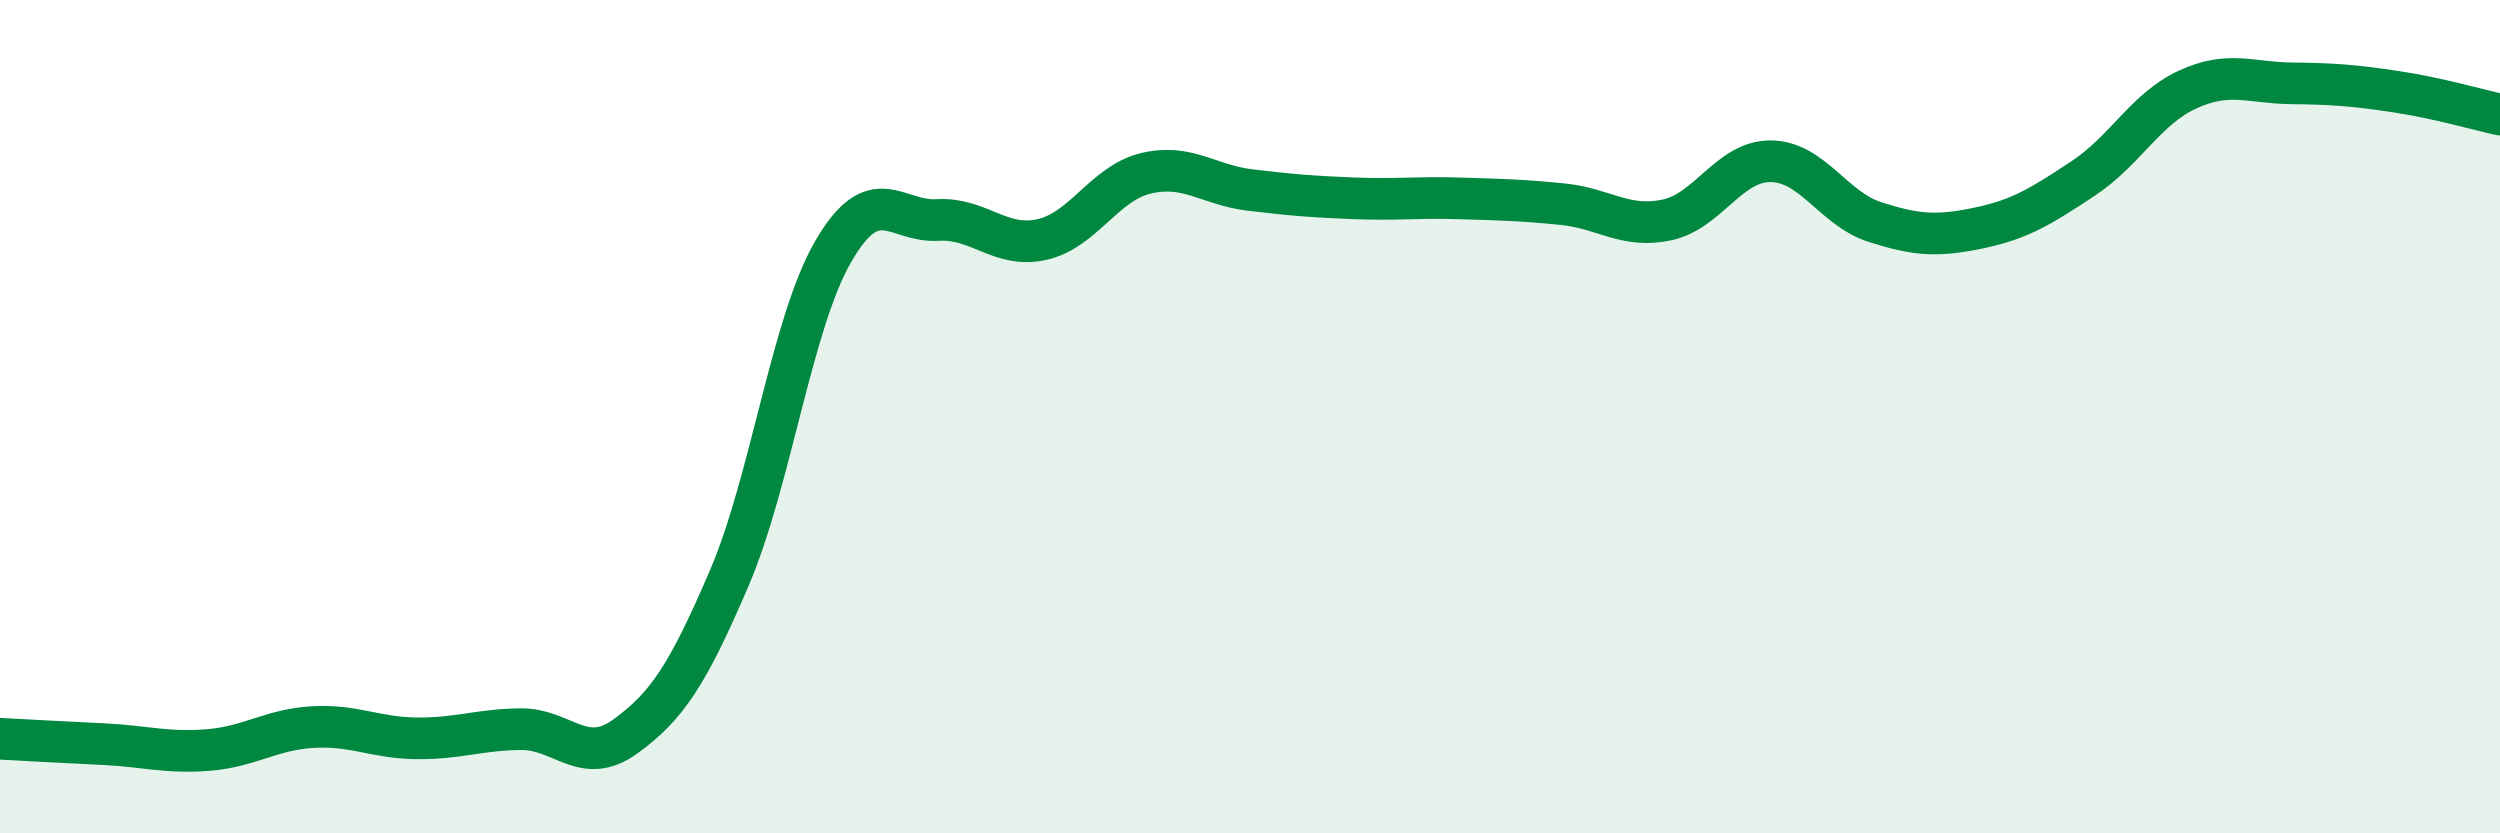
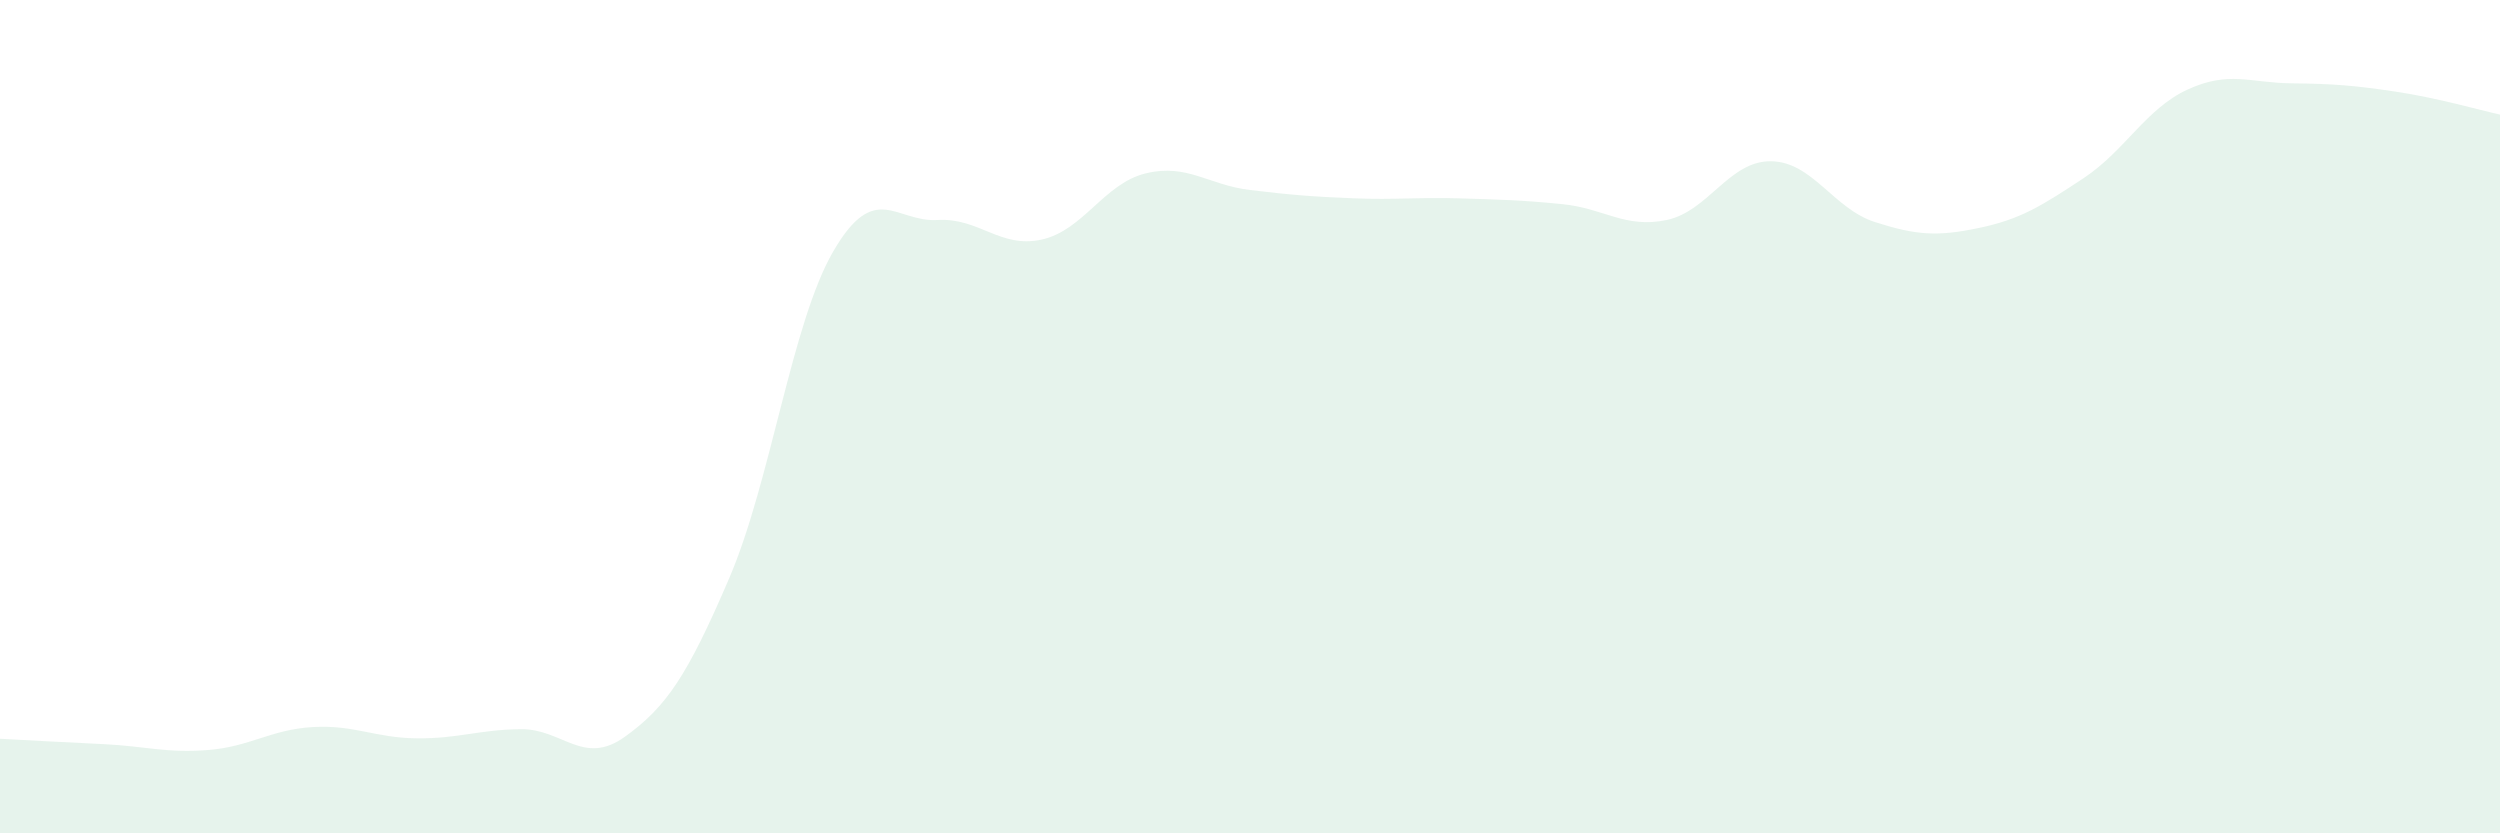
<svg xmlns="http://www.w3.org/2000/svg" width="60" height="20" viewBox="0 0 60 20">
  <path d="M 0,17.73 C 0.5,17.76 1.5,17.81 2.5,17.86 C 3.5,17.91 4,18.08 5,18 C 6,17.92 6.5,17.51 7.5,17.45 C 8.5,17.39 9,17.71 10,17.72 C 11,17.73 11.5,17.51 12.5,17.5 C 13.5,17.49 14,18.4 15,17.68 C 16,16.96 16.5,16.21 17.5,13.88 C 18.5,11.55 19,7.75 20,6.03 C 21,4.31 21.5,5.34 22.5,5.28 C 23.5,5.22 24,5.97 25,5.75 C 26,5.53 26.5,4.4 27.5,4.16 C 28.5,3.92 29,4.44 30,4.56 C 31,4.68 31.5,4.72 32.5,4.76 C 33.5,4.8 34,4.73 35,4.76 C 36,4.79 36.5,4.8 37.5,4.9 C 38.5,5 39,5.49 40,5.28 C 41,5.07 41.5,3.86 42.5,3.87 C 43.5,3.88 44,5.01 45,5.33 C 46,5.65 46.5,5.68 47.5,5.47 C 48.5,5.26 49,4.94 50,4.28 C 51,3.62 51.5,2.61 52.5,2.15 C 53.5,1.69 54,1.99 55,2 C 56,2.01 56.5,2.05 57.5,2.2 C 58.5,2.35 59.5,2.64 60,2.75L60 20L0 20Z" fill="#008740" opacity="0.1" stroke-linecap="round" stroke-linejoin="round" />
-   <path d="M 0,17.73 C 0.5,17.76 1.5,17.81 2.5,17.86 C 3.5,17.91 4,18.08 5,18 C 6,17.92 6.5,17.51 7.5,17.45 C 8.5,17.39 9,17.71 10,17.72 C 11,17.73 11.5,17.51 12.5,17.5 C 13.5,17.49 14,18.4 15,17.68 C 16,16.96 16.5,16.21 17.5,13.88 C 18.5,11.55 19,7.75 20,6.03 C 21,4.31 21.5,5.34 22.5,5.28 C 23.5,5.22 24,5.97 25,5.75 C 26,5.53 26.5,4.4 27.5,4.16 C 28.5,3.92 29,4.44 30,4.56 C 31,4.68 31.5,4.72 32.5,4.76 C 33.5,4.8 34,4.73 35,4.76 C 36,4.79 36.5,4.8 37.5,4.9 C 38.5,5 39,5.49 40,5.28 C 41,5.07 41.5,3.86 42.5,3.87 C 43.5,3.88 44,5.01 45,5.33 C 46,5.65 46.5,5.68 47.5,5.47 C 48.5,5.26 49,4.94 50,4.28 C 51,3.62 51.5,2.61 52.5,2.15 C 53.5,1.69 54,1.99 55,2 C 56,2.01 56.5,2.05 57.5,2.2 C 58.5,2.35 59.5,2.64 60,2.75" stroke="#008740" stroke-width="1" fill="none" stroke-linecap="round" stroke-linejoin="round" />
</svg>